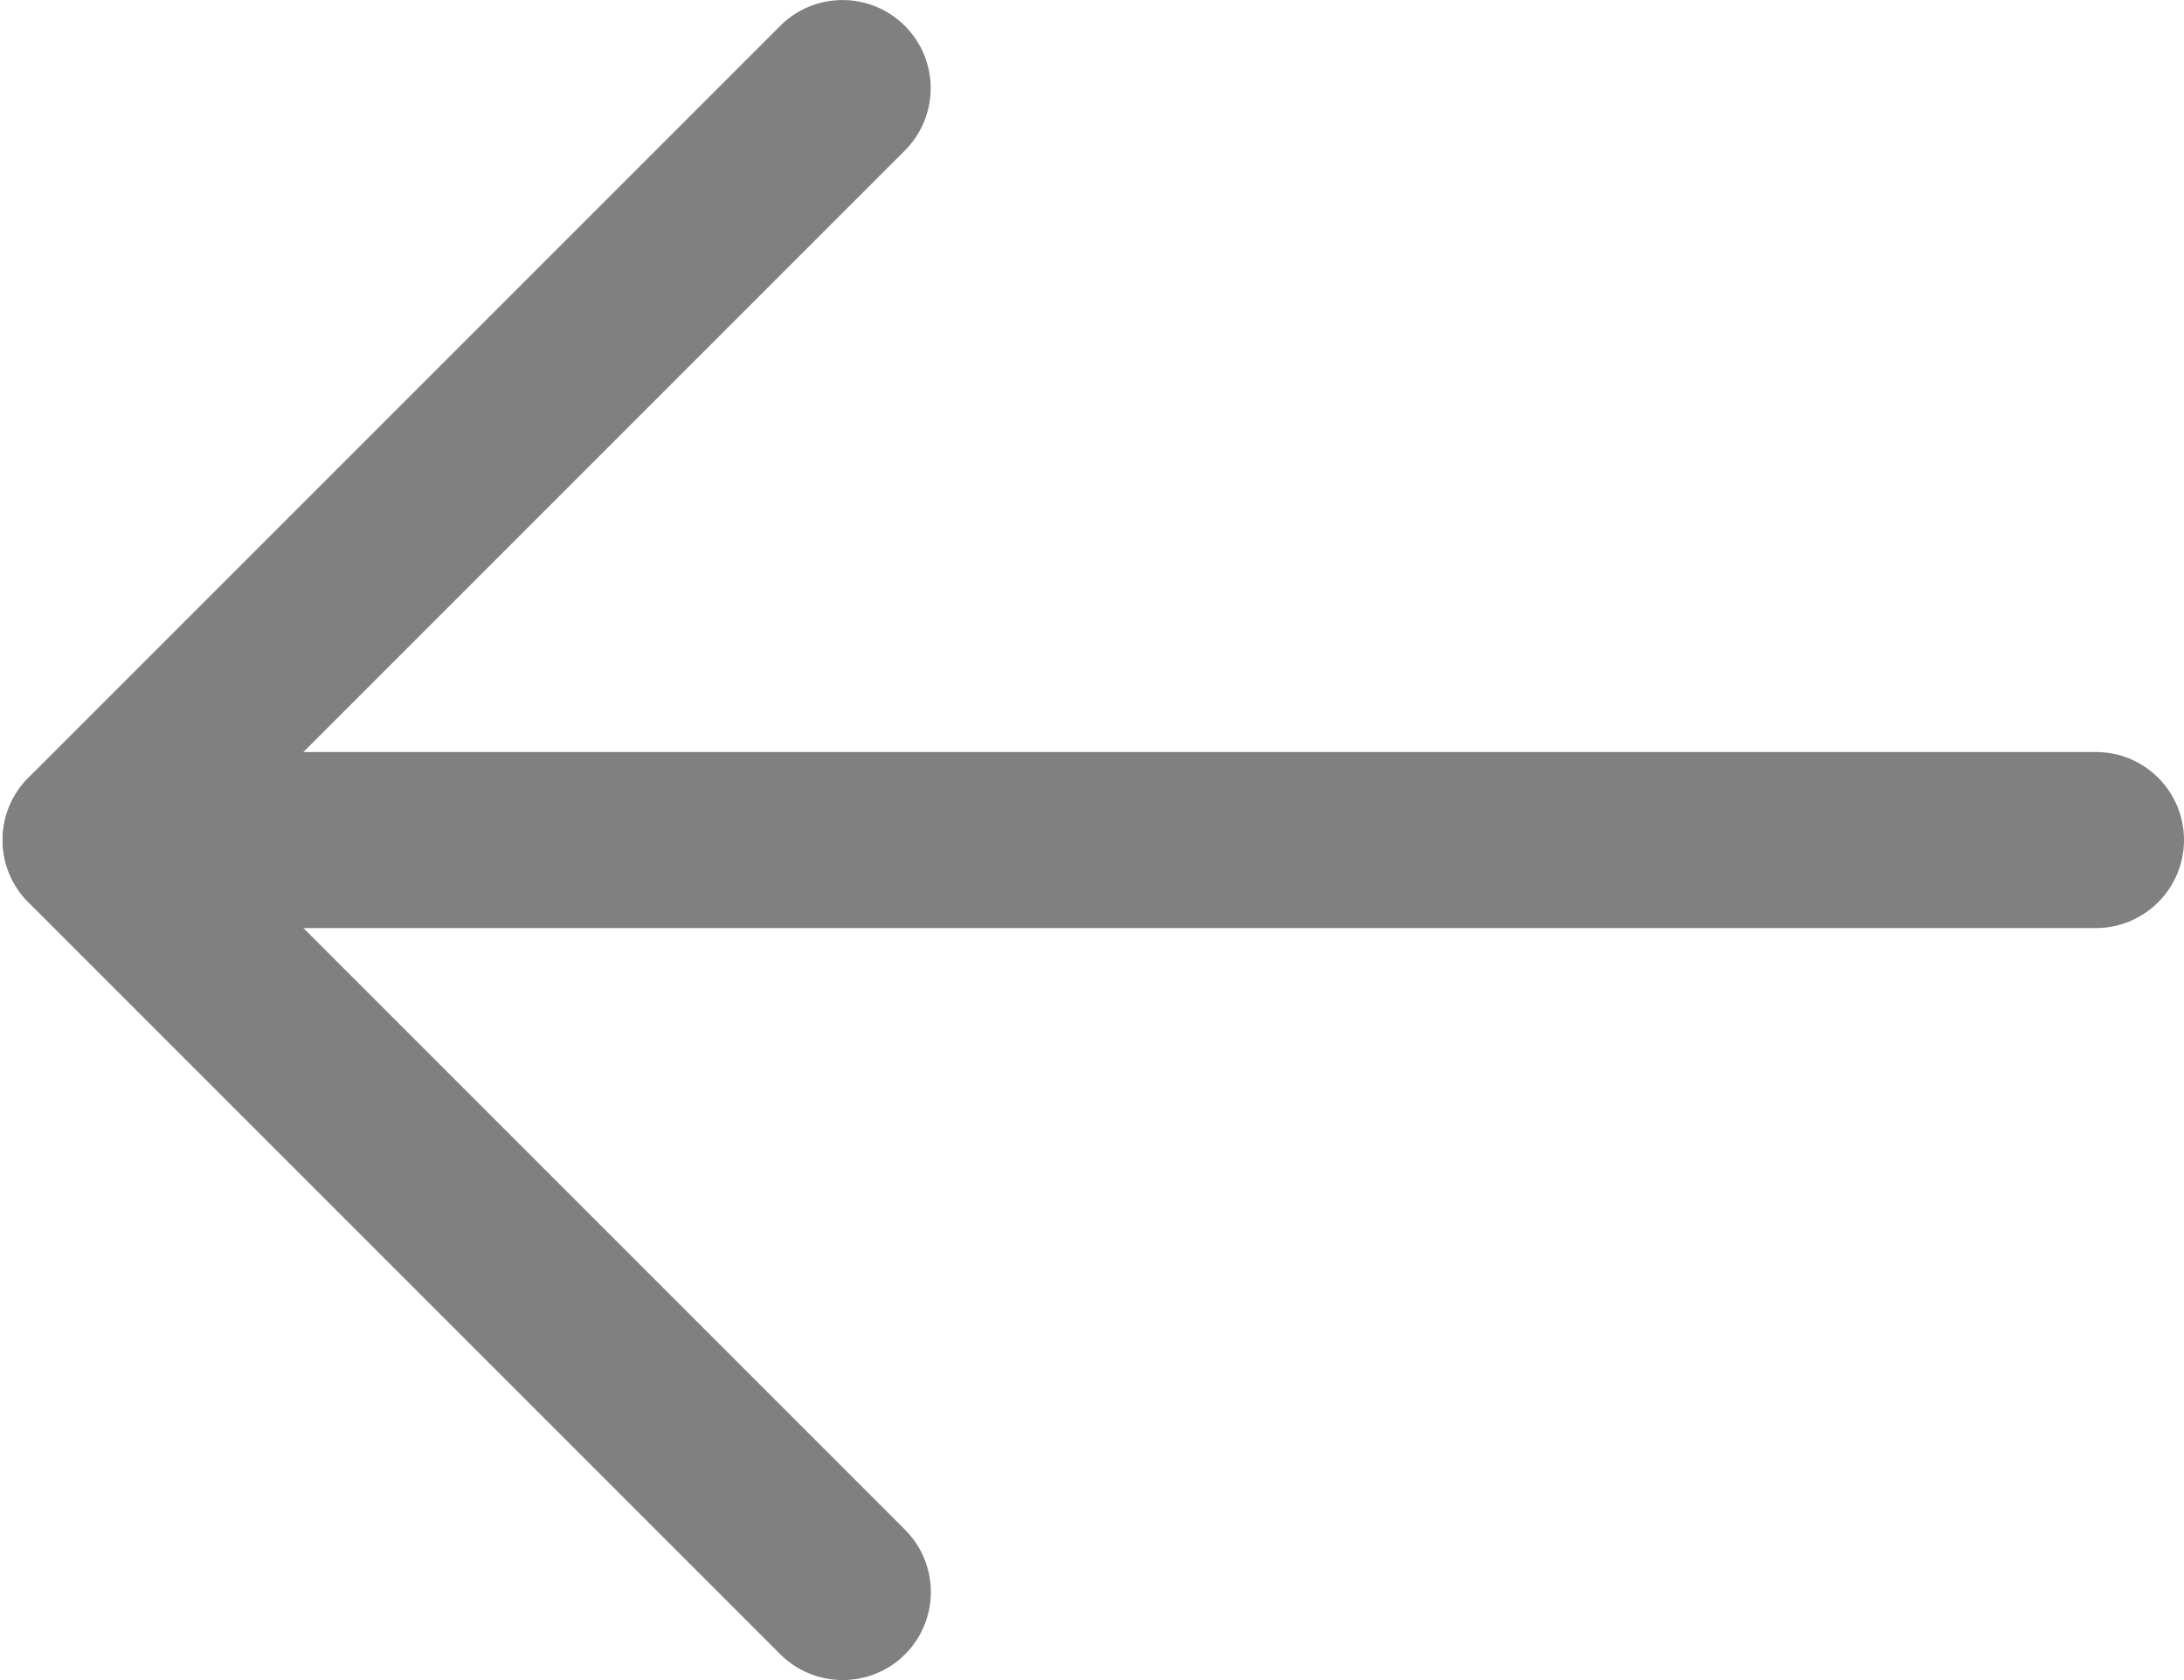
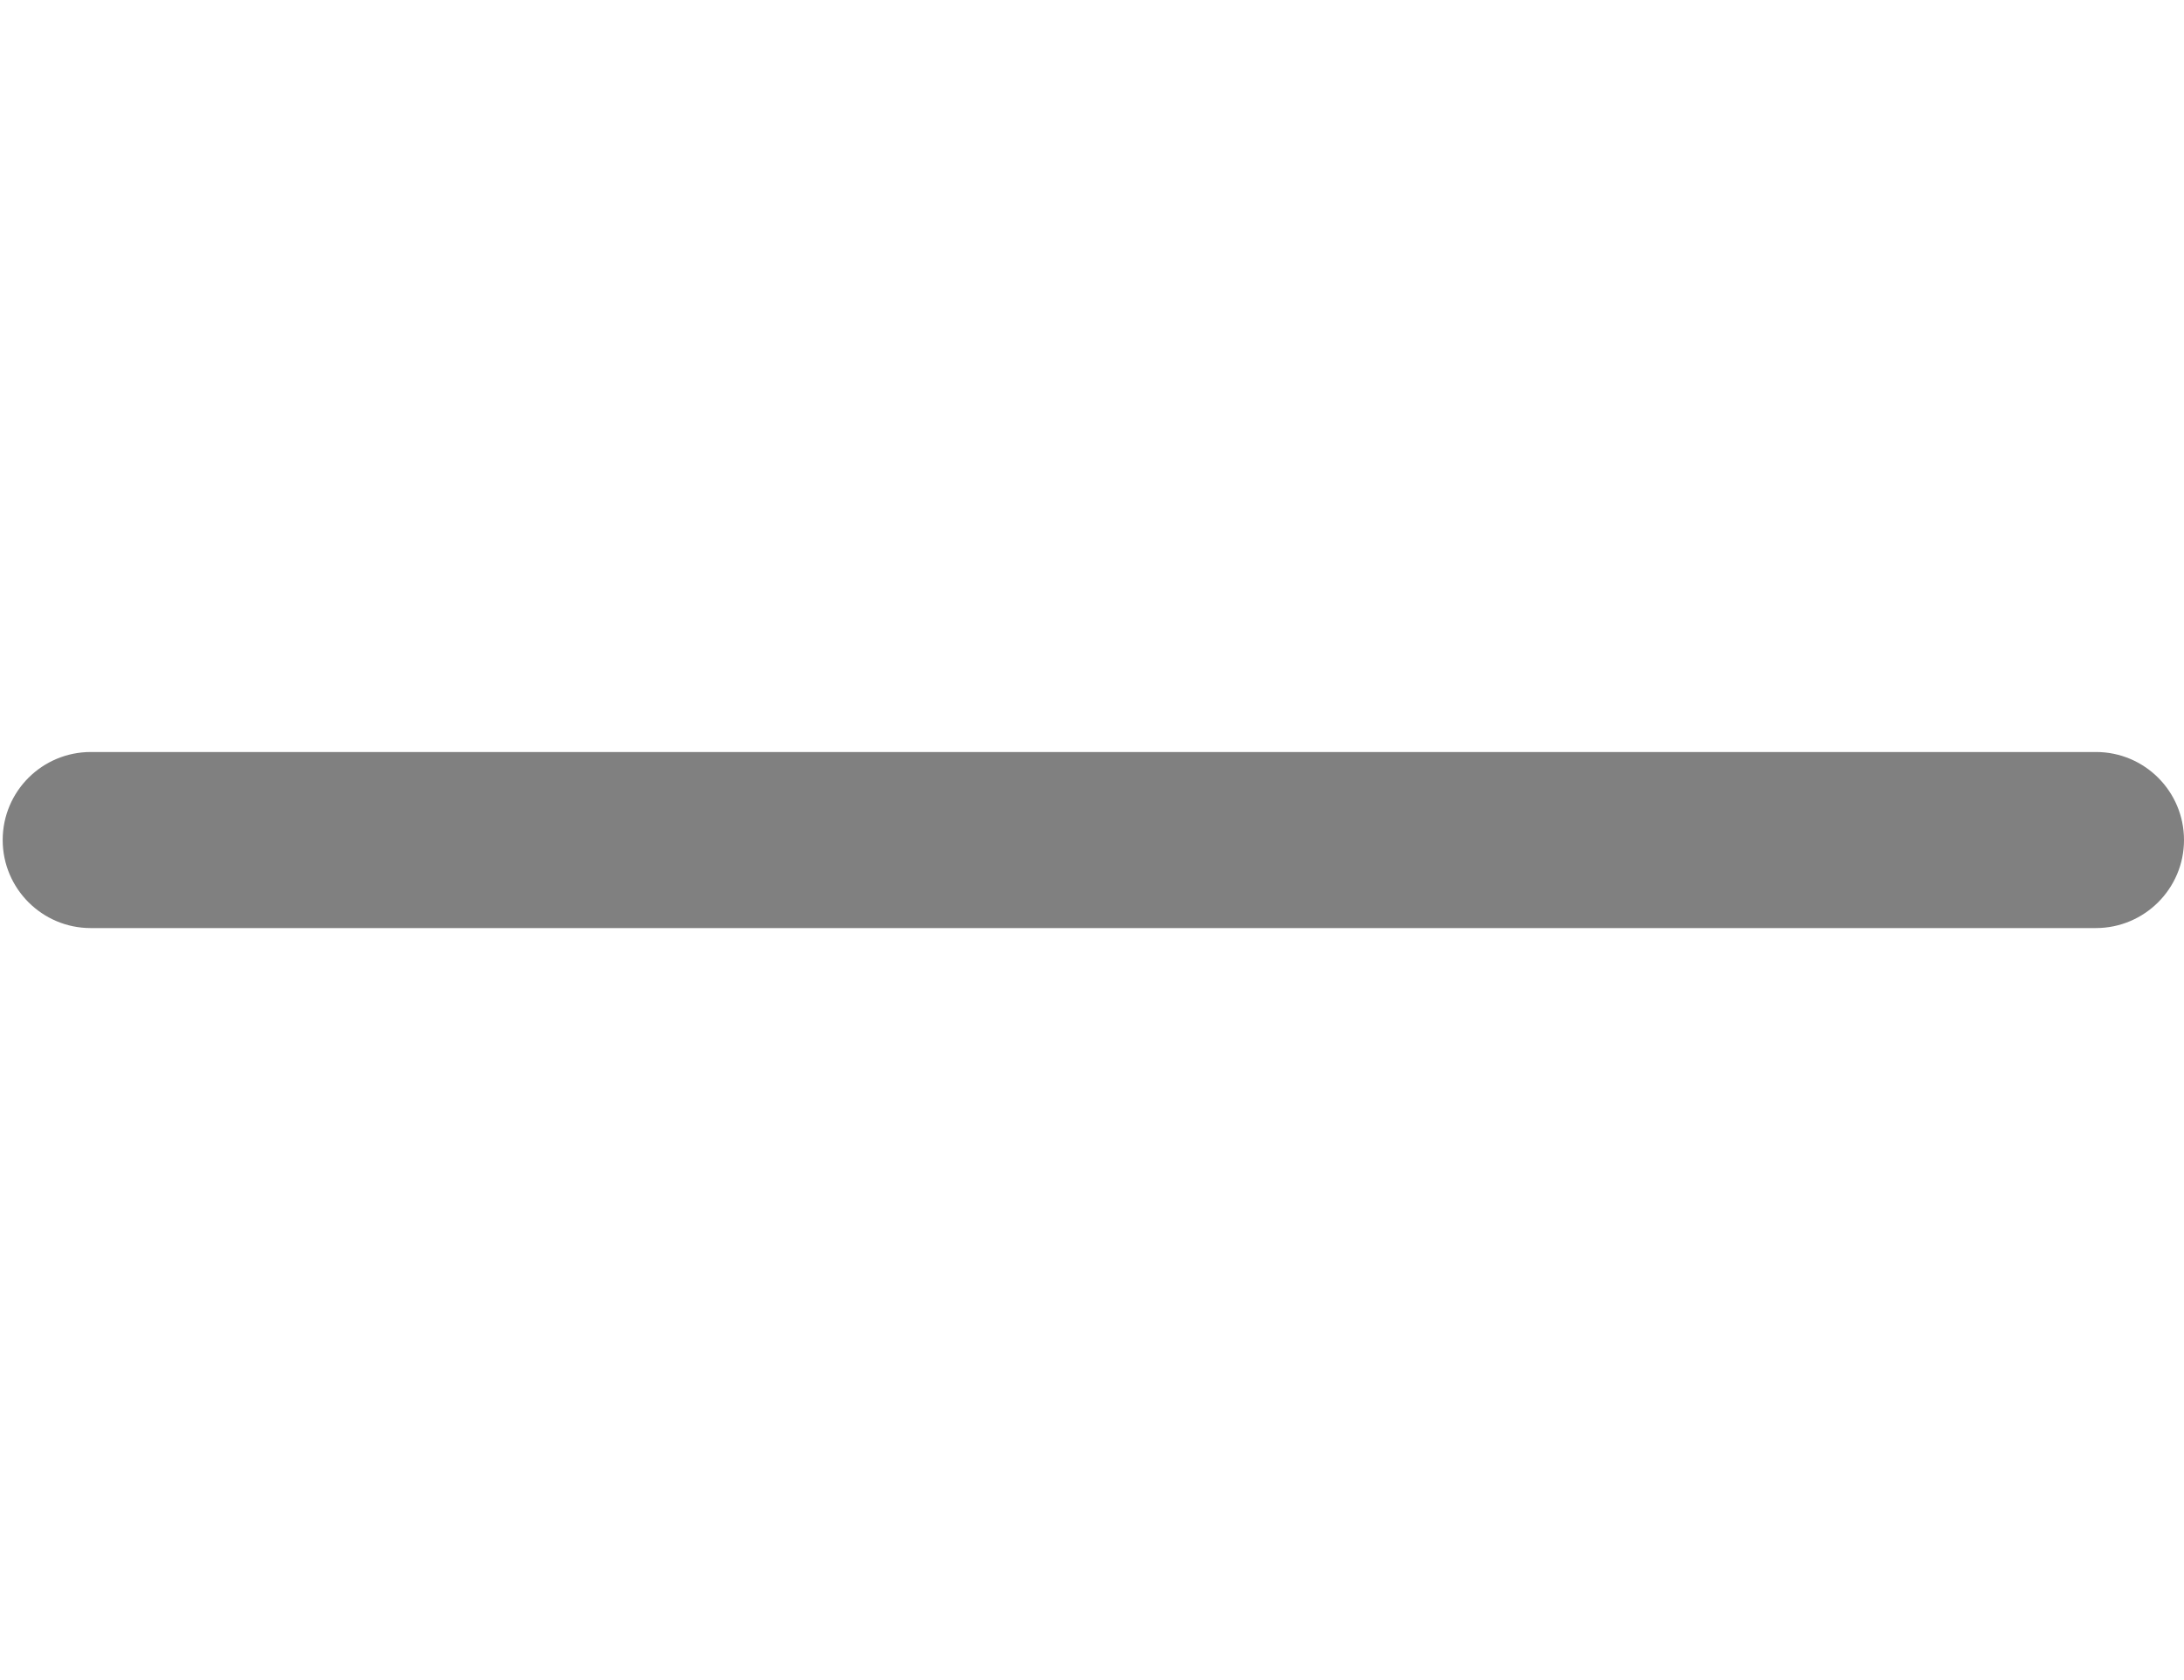
<svg xmlns="http://www.w3.org/2000/svg" version="1.1" id="Layer_1" x="0px" y="0px" width="13px" height="10px" viewBox="0 0 13 10" enable-background="new 0 0 13 10" xml:space="preserve">
  <g>
    <g>
      <path fill="#808080" d="M12.476,4.476H0.541C0.251,4.476,0.016,4.71,0.016,5c0,0.289,0.235,0.524,0.524,0.524h11.935    C12.765,5.524,13,5.289,13,5C13,4.71,12.765,4.476,12.476,4.476z" />
    </g>
  </g>
  <g>
    <g>
-       <path fill="#808080" d="M1.282,5l4.104-4.104c0.205-0.205,0.205-0.537,0-0.742c-0.205-0.205-0.537-0.205-0.742,0L0.169,4.629    c-0.205,0.205-0.205,0.537,0,0.742l4.476,4.476C4.748,9.949,4.882,10,5.016,10s0.269-0.051,0.371-0.153    c0.205-0.205,0.205-0.537,0-0.742L1.282,5z" />
-     </g>
+       </g>
  </g>
</svg>